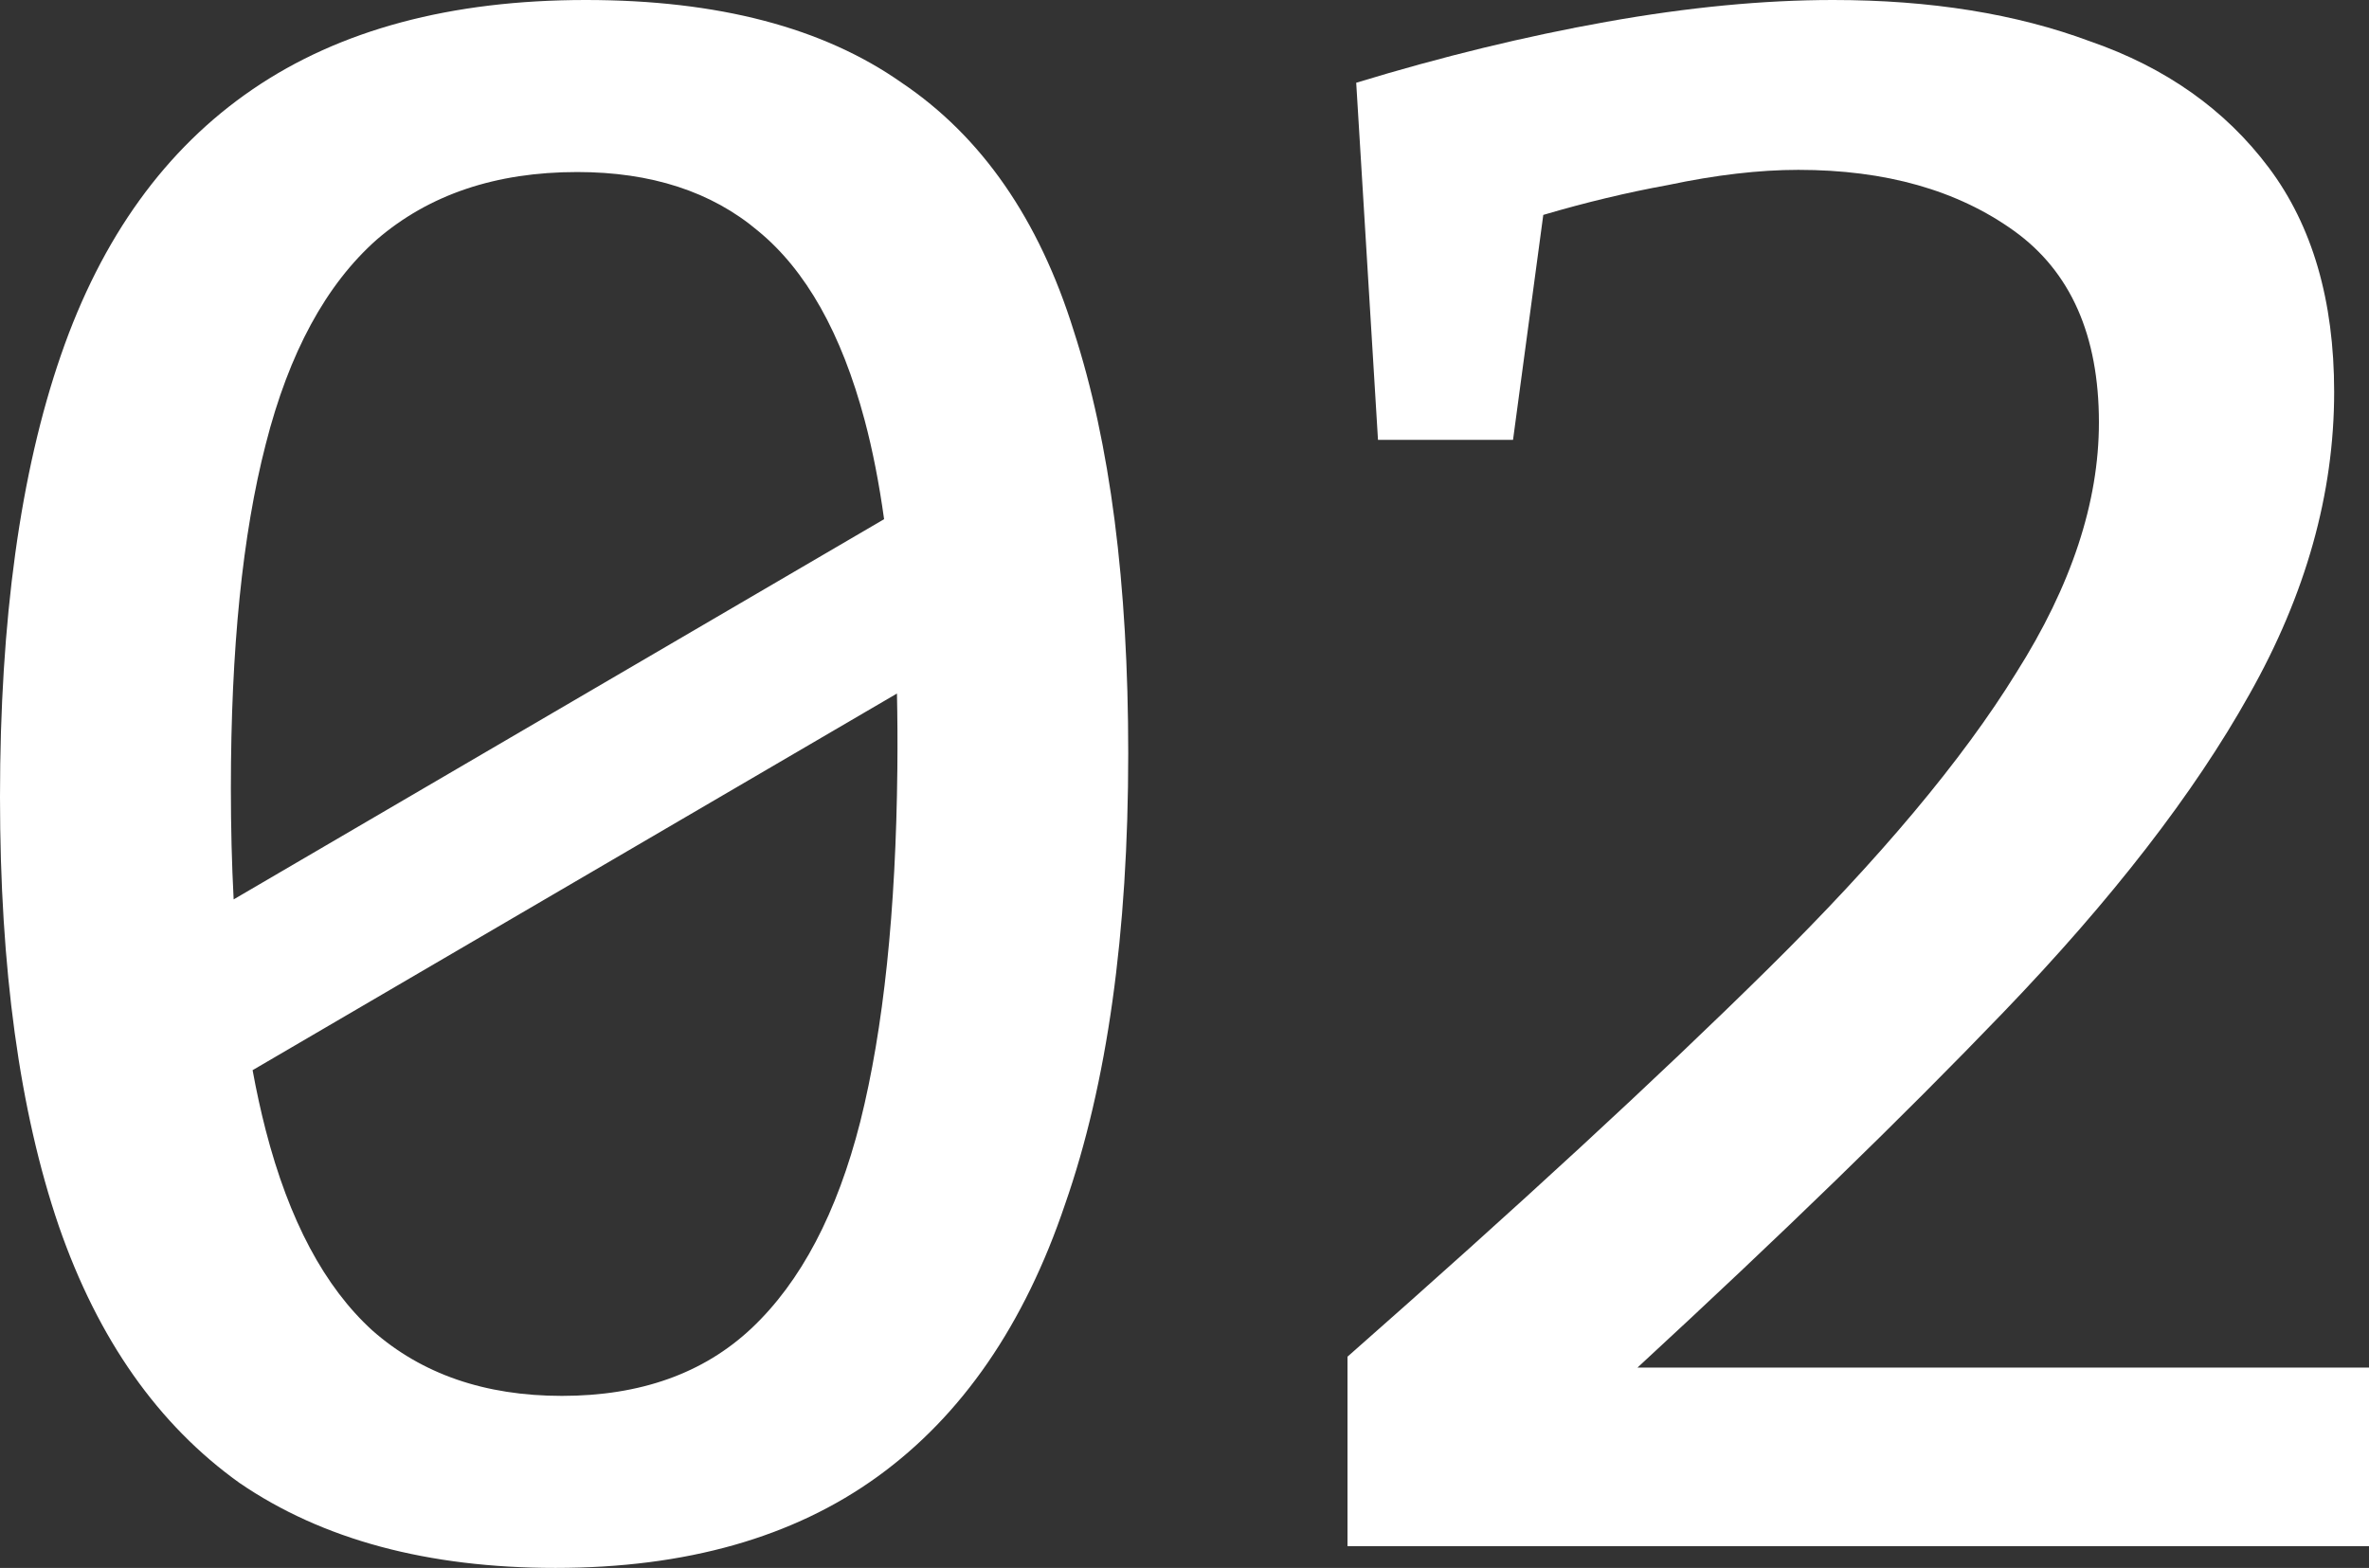
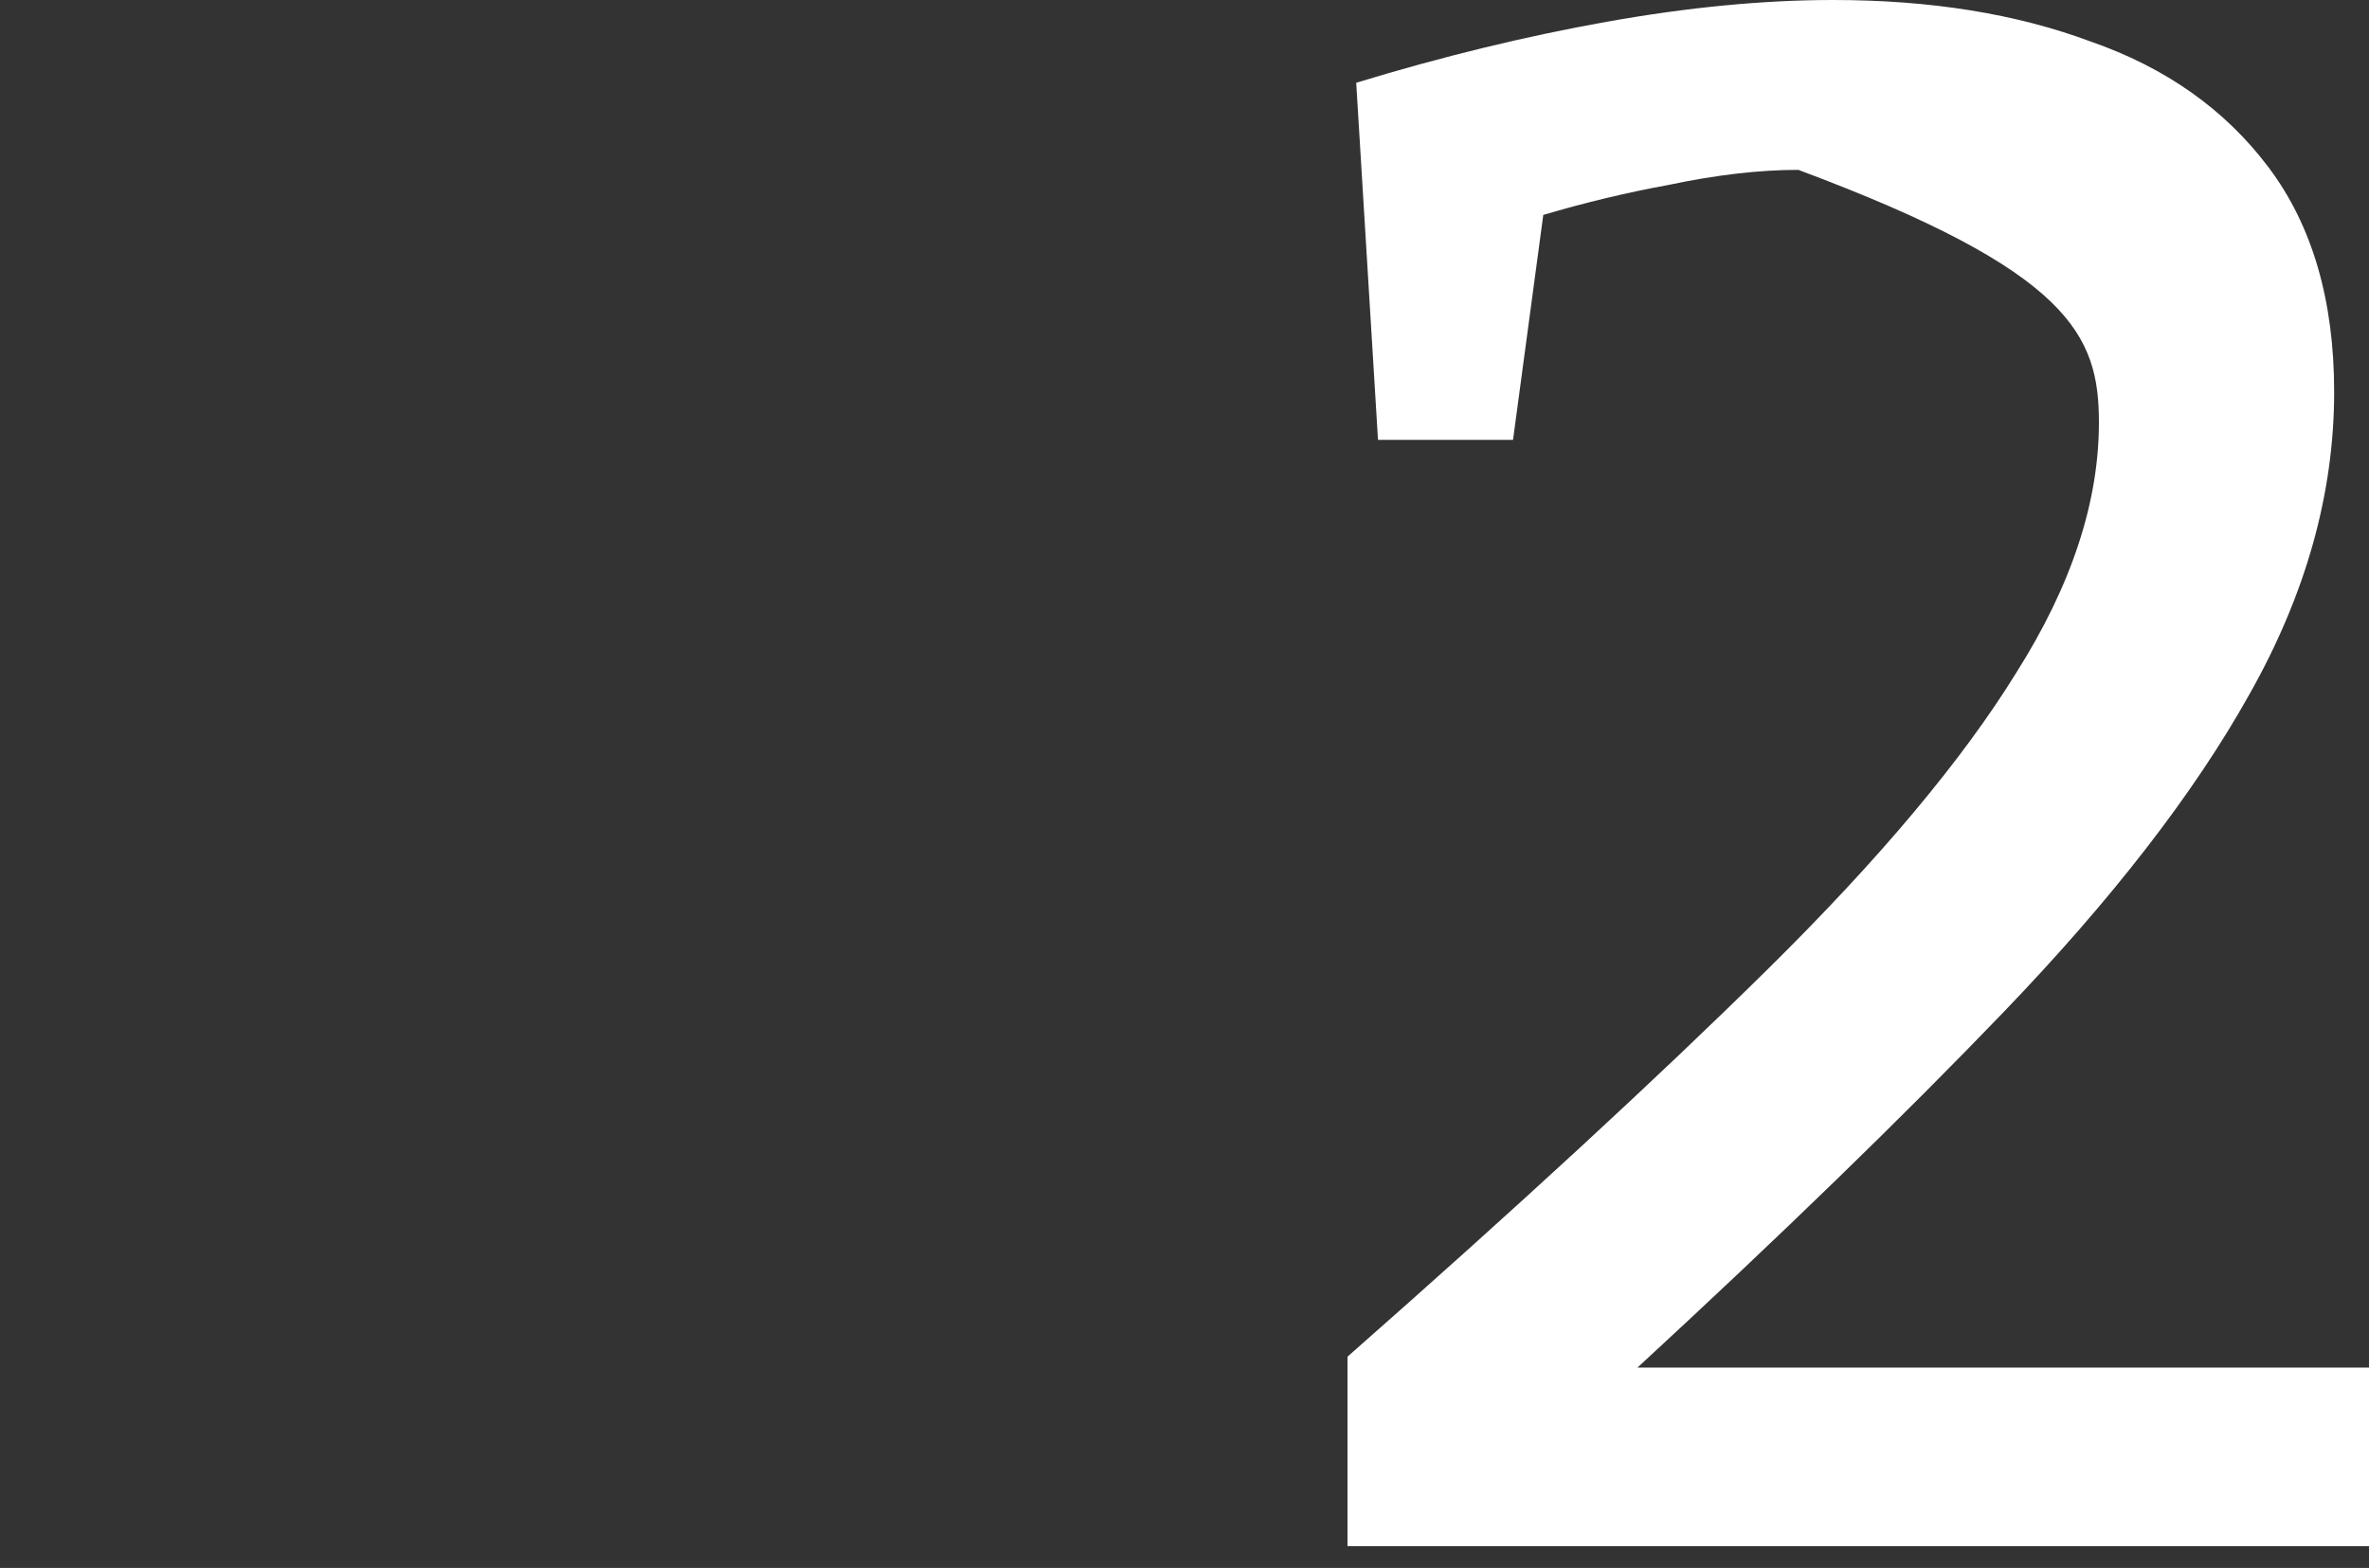
<svg xmlns="http://www.w3.org/2000/svg" width="355" height="235" viewBox="0 0 355 235" fill="none">
  <rect x="0" y="0" width="355" height="235" fill="#333333" stroke="none" />
-   <path fill-rule="evenodd" clip-rule="evenodd" d="M35.902 222.268C48.305 230.754 64.08 234.997 83.228 234.997C102.811 234.997 118.913 230.428 131.533 221.289C144.153 212.15 153.51 198.551 159.602 180.491C165.913 162.431 169.068 139.91 169.068 112.929C169.068 87.471 166.348 66.365 160.908 49.611C155.686 32.856 147.091 20.453 135.124 12.403C123.374 4.134 107.598 0 87.798 0C67.562 0 50.916 4.461 37.861 13.382C24.805 22.303 15.231 35.576 9.139 53.201C3.046 70.826 0 92.911 0 119.457C0 145.133 2.937 166.565 8.812 183.755C14.687 200.727 23.717 213.565 35.902 222.268ZM112.603 199.095C105.422 205.84 95.957 209.213 84.207 209.213C72.675 209.213 63.21 205.949 55.812 199.421C48.631 192.894 43.3 182.885 39.819 169.394C39.086 166.554 38.43 163.555 37.852 160.396L134.41 103.945C134.489 107.562 134.51 111.318 134.471 115.214C134.253 136.538 132.404 154.163 128.922 168.088C125.441 181.797 120.001 192.132 112.603 199.095ZM132.484 77.815L35.013 134.8C34.736 129.537 34.597 123.987 34.597 118.151C34.597 97.263 36.338 80.073 39.819 66.583C43.3 52.874 48.849 42.648 56.465 35.902C64.298 29.157 74.307 25.784 86.492 25.784C97.589 25.784 106.619 28.722 113.582 34.597C120.763 40.472 126.094 49.937 129.575 62.992C130.758 67.43 131.728 72.371 132.484 77.815Z" fill="white" />
-   <path d="M201.925 203.338V231.734H355V204.97H245.38C266.868 185.149 285.131 167.415 300.167 151.769C316.487 134.797 328.78 118.913 337.049 104.117C345.535 89.103 349.778 73.981 349.778 58.749C349.778 45.041 346.514 33.835 339.986 25.132C333.459 16.428 324.537 10.118 313.223 6.201C302.126 2.067 289.288 0 274.709 0C264.265 0 252.95 1.088 240.765 3.264C228.58 5.44 216.069 8.486 203.231 12.403L206.495 65.93H226.731L231.265 32.209C237.633 30.333 243.846 28.844 249.904 27.743C257.084 26.22 263.612 25.458 269.487 25.458C282.543 25.458 293.313 28.504 301.799 34.597C310.285 40.689 314.528 50.263 314.528 63.319C314.528 75.286 310.394 87.798 302.126 100.853C294.075 113.908 281.672 128.705 264.918 145.241C248.381 161.561 227.383 180.926 201.925 203.338Z" fill="white" />
+   <path d="M201.925 203.338V231.734H355V204.97H245.38C266.868 185.149 285.131 167.415 300.167 151.769C316.487 134.797 328.78 118.913 337.049 104.117C345.535 89.103 349.778 73.981 349.778 58.749C349.778 45.041 346.514 33.835 339.986 25.132C333.459 16.428 324.537 10.118 313.223 6.201C302.126 2.067 289.288 0 274.709 0C264.265 0 252.95 1.088 240.765 3.264C228.58 5.44 216.069 8.486 203.231 12.403L206.495 65.93H226.731L231.265 32.209C237.633 30.333 243.846 28.844 249.904 27.743C257.084 26.22 263.612 25.458 269.487 25.458C310.285 40.689 314.528 50.263 314.528 63.319C314.528 75.286 310.394 87.798 302.126 100.853C294.075 113.908 281.672 128.705 264.918 145.241C248.381 161.561 227.383 180.926 201.925 203.338Z" fill="white" />
</svg>